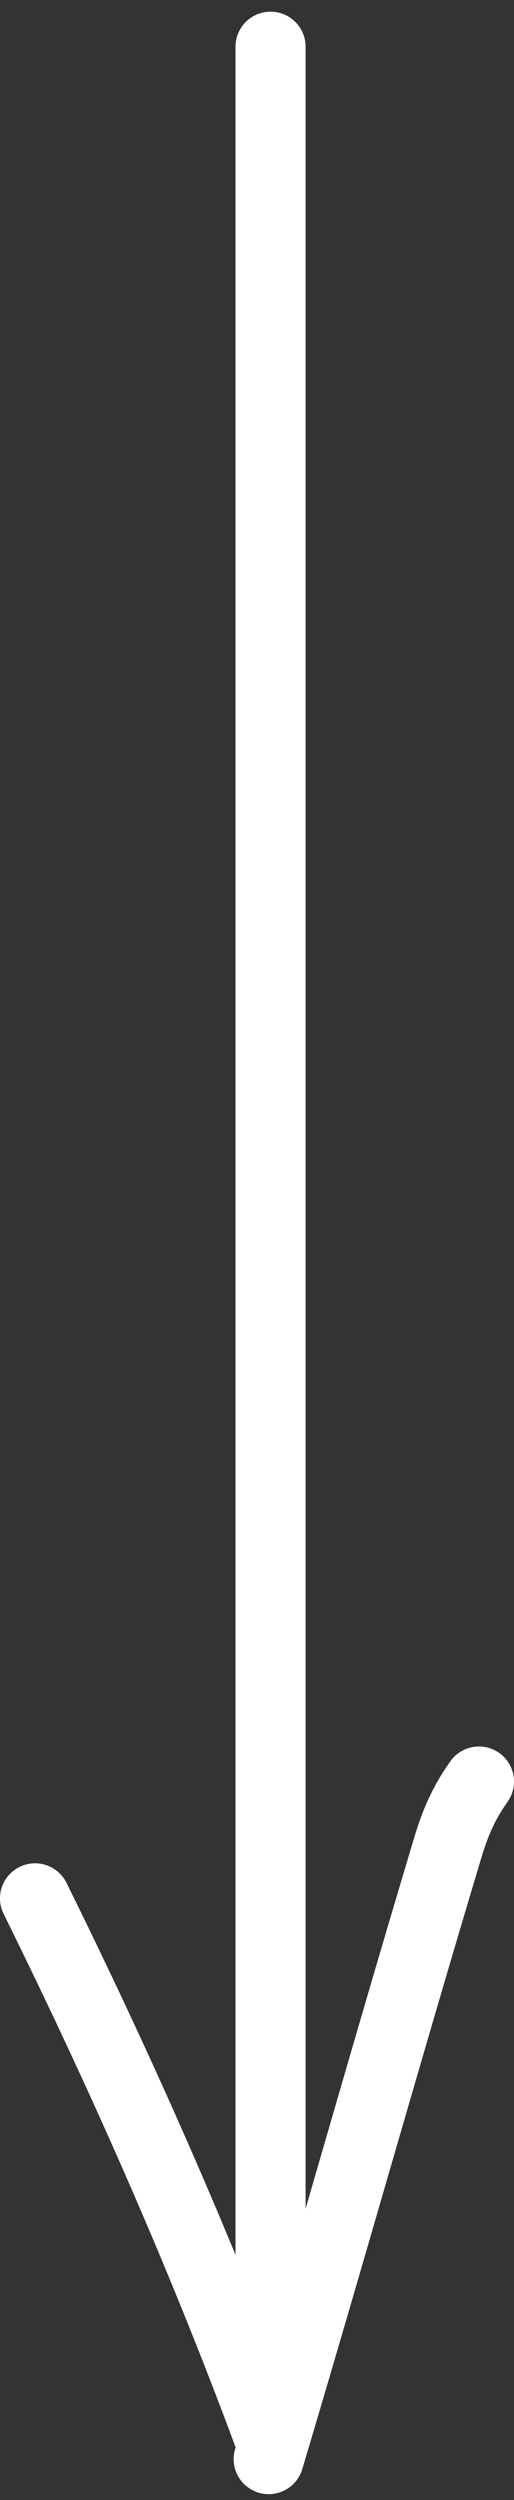
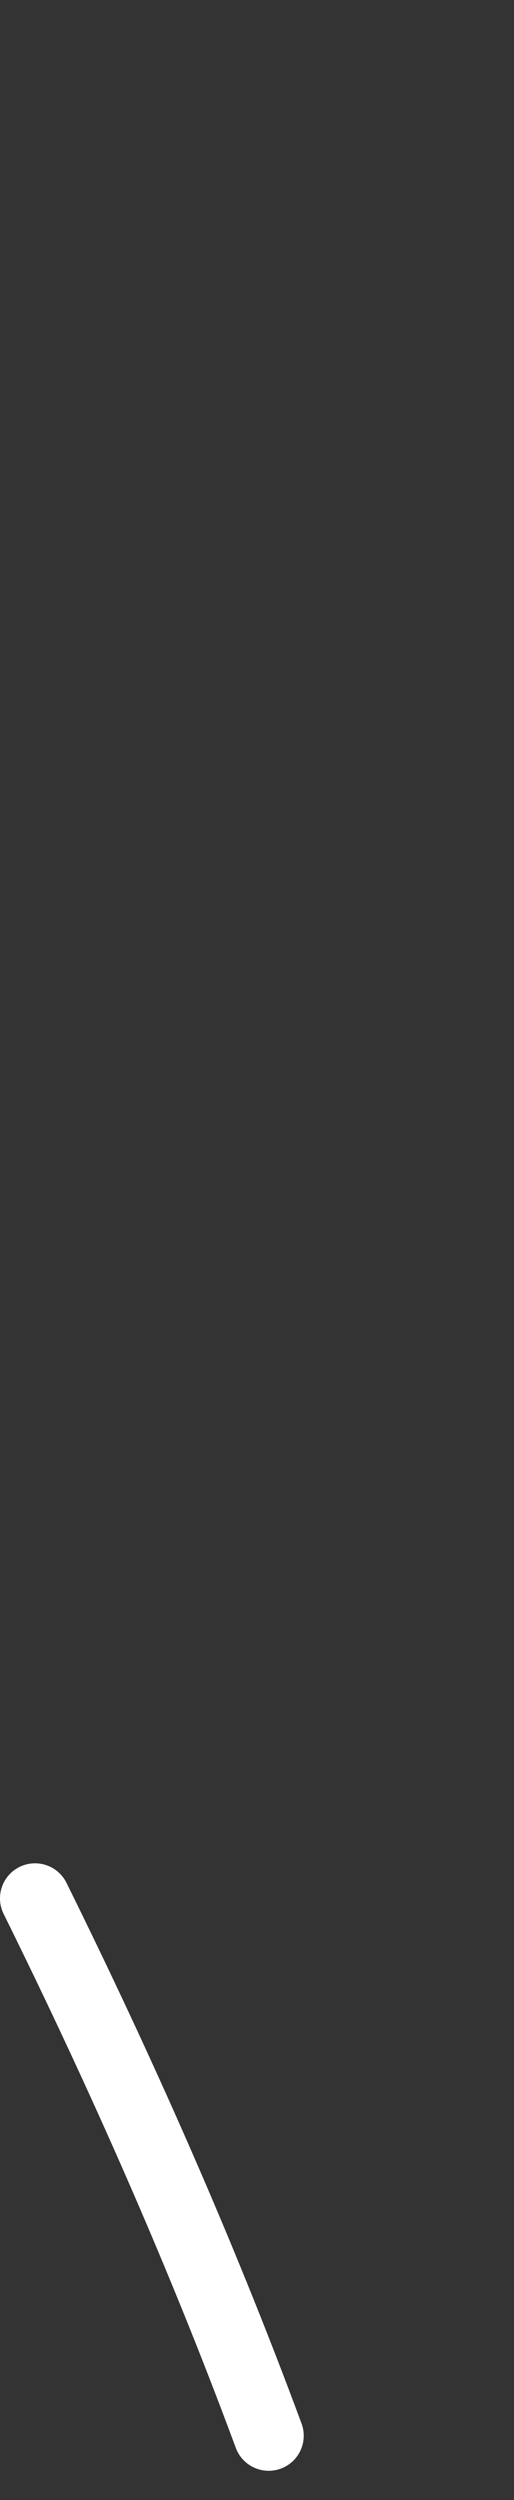
<svg xmlns="http://www.w3.org/2000/svg" width="22" height="107" viewBox="0 0 22 107" fill="none">
  <rect x="0" y="0" width="22" height="107" fill="#333333" stroke="none" />
-   <path d="M11.58 2L11.58 103.63" stroke="white" stroke-width="3" stroke-linecap="round" />
  <path d="M11.5 104.249C8.565 96.308 5.087 88.512 1.5 81.249" stroke="white" stroke-width="3" stroke-linecap="round" />
-   <path d="M11.5 105.249C14.101 96.535 16.553 87.785 19.167 79.076C19.5 77.967 19.86 77.158 20.5 76.249" stroke="white" stroke-width="3" stroke-linecap="round" />
</svg>